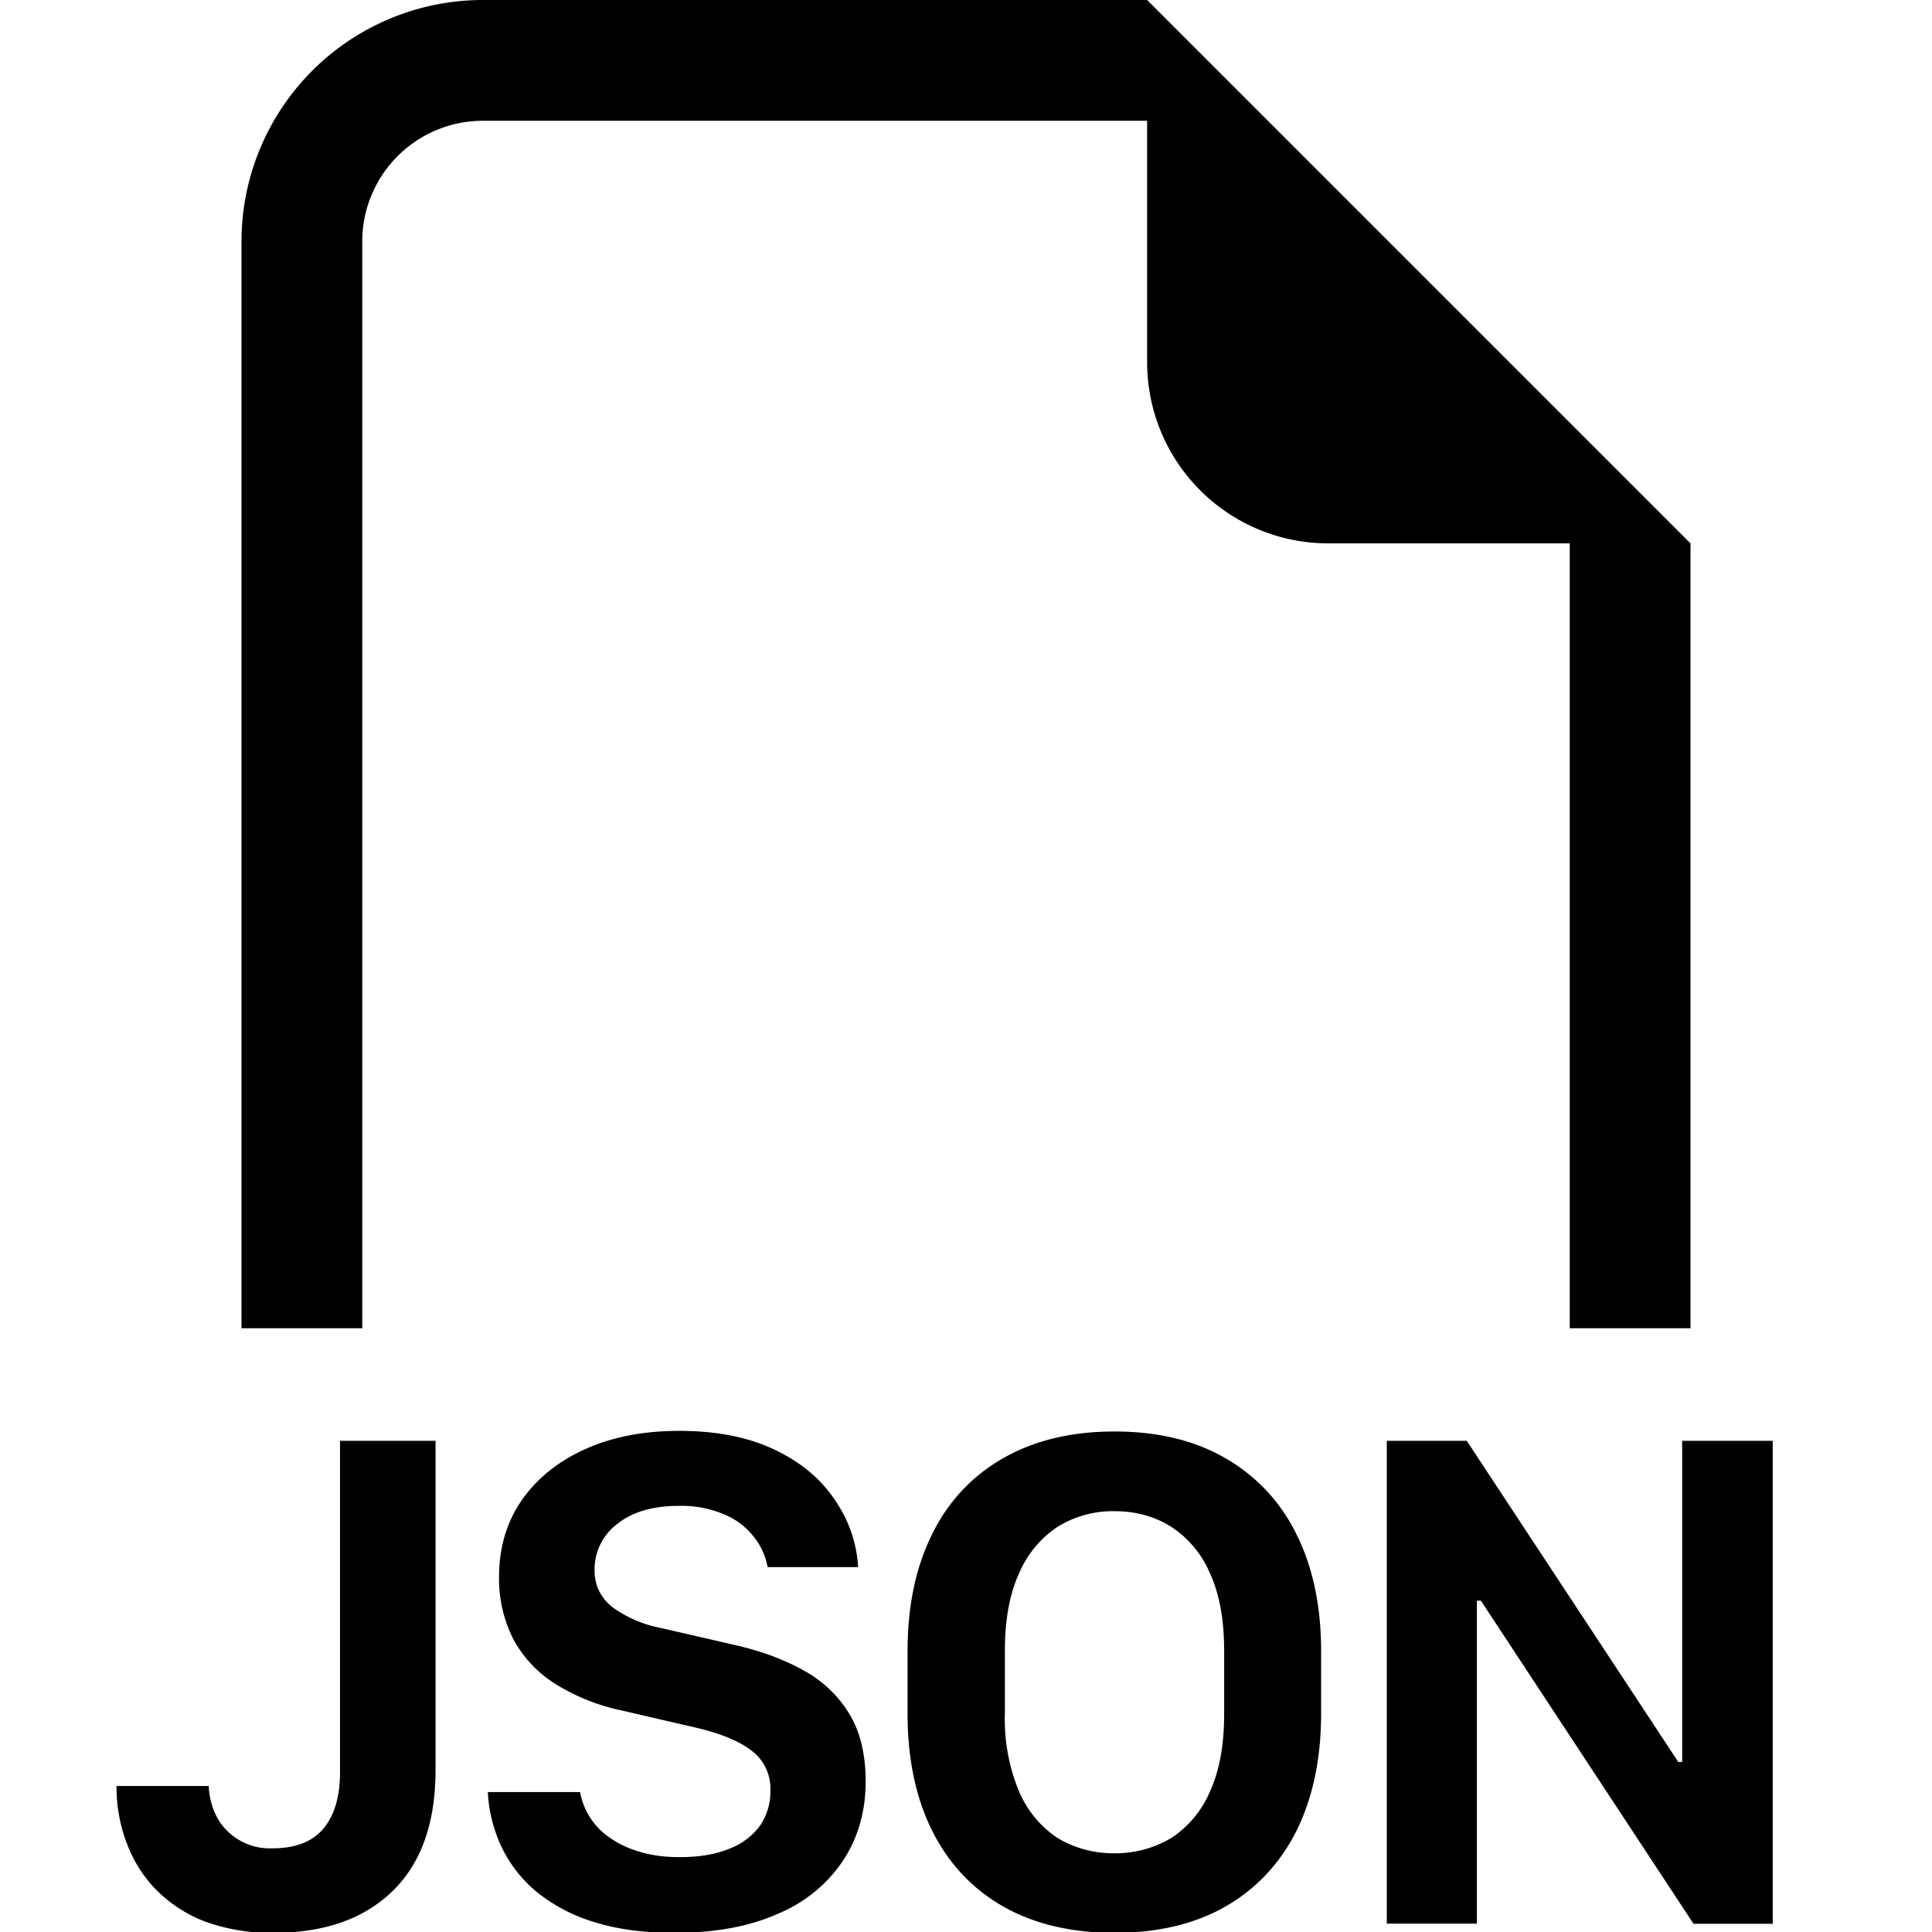
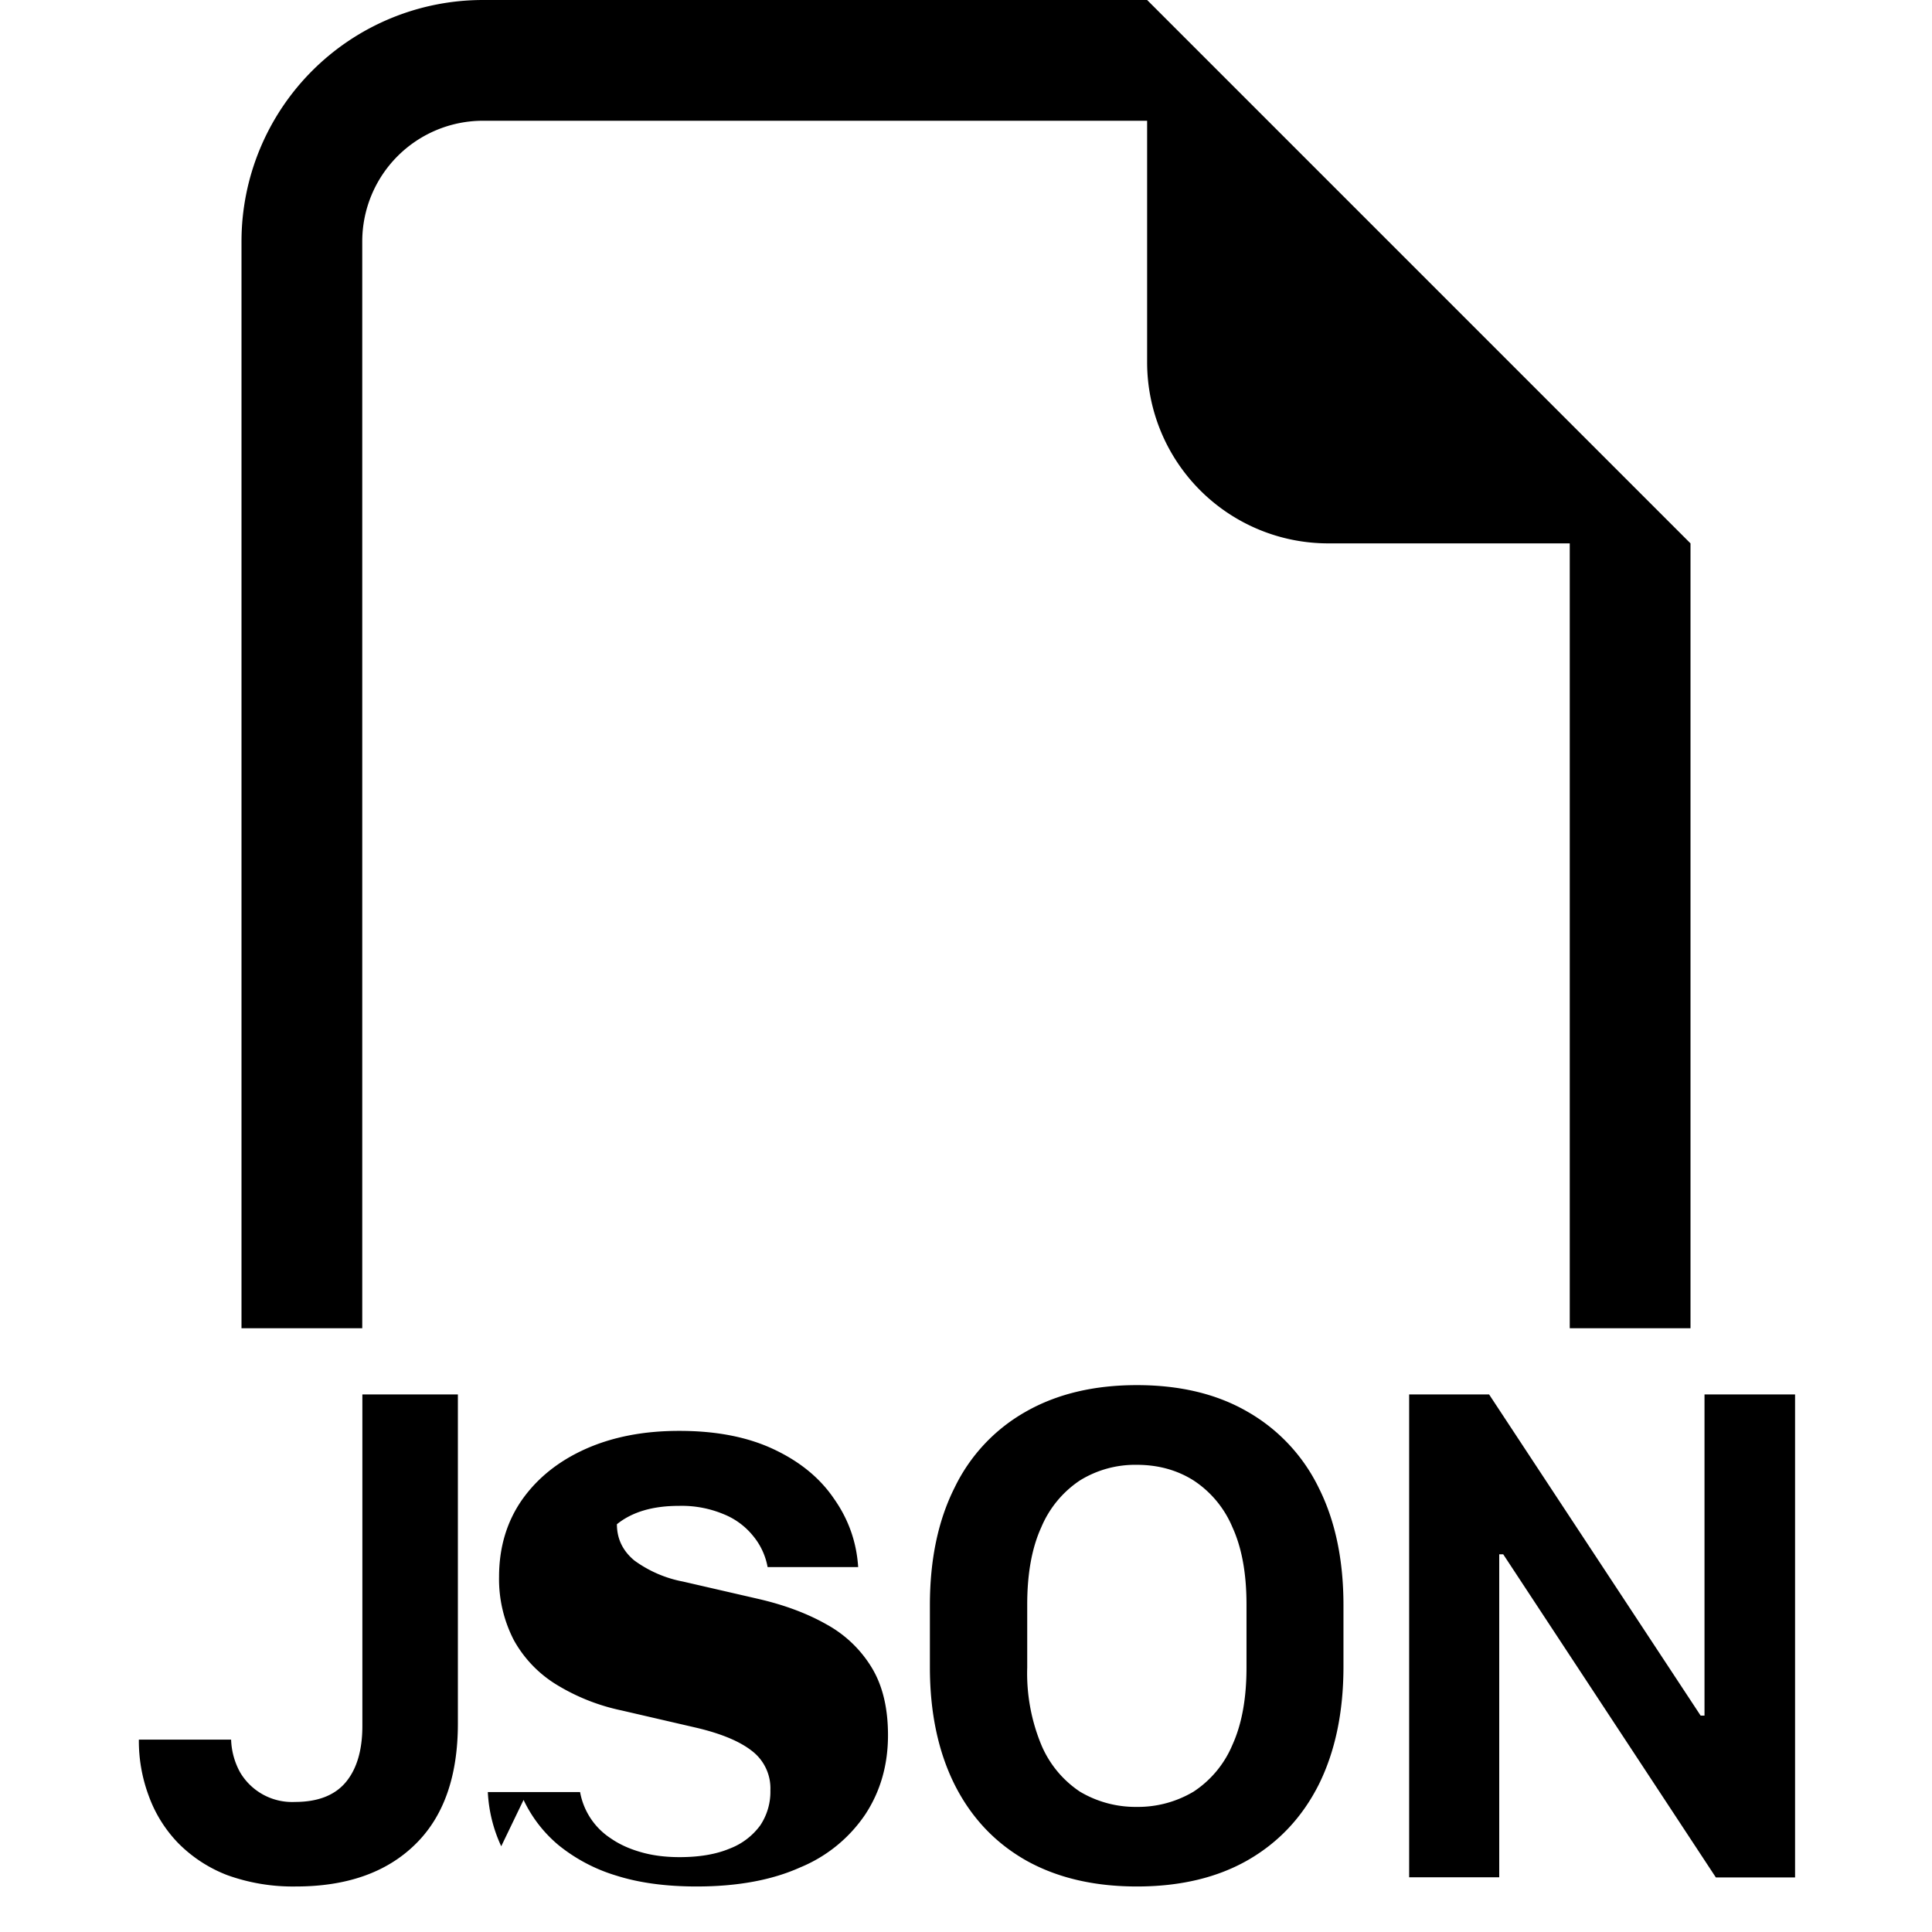
<svg xmlns="http://www.w3.org/2000/svg" fill="#000000" class="bi bi-filetype-json" viewBox="0 0 1024 1024" id="Filetype-Json--Streamline-Bootstrap.svg" height="1024" width="1024">
  <desc>Filetype Json Streamline Icon: https://streamlinehq.com</desc>
-   <path fill-rule="evenodd" d="M896 288V704h-64V288h-128A96 96 0 0 1 608 192V64H256a64 64 0 0 0 -64 64v576H128V128a128 128 0 0 1 128 -128h352zM265.664 978.56a76.8 76.8 0 0 1 -7.104 -28.736h48.896a37.12 37.12 0 0 0 16.32 24.576q6.72 4.672 16 7.296 9.088 2.624 20.416 2.624 15.68 0 26.432 -4.48a35.84 35.84 0 0 0 16.32 -12.352 32 32 0 0 0 5.376 -18.56 24.96 24.96 0 0 0 -9.728 -20.864q-9.728 -7.68 -29.632 -12.352l-39.552 -9.152a108.8 108.8 0 0 1 -34.496 -13.696 64 64 0 0 1 -22.528 -23.488 70.4 70.4 0 0 1 -7.872 -33.536q0 -23.424 12.16 -40.896 12.288 -17.408 33.792 -27.008 21.568 -9.6 49.728 -9.536 29.184 0 49.856 9.728 20.864 9.792 32 26.24 11.52 16.32 12.8 36.224h-48a35.84 35.84 0 0 0 -7.68 -16.512 38.4 38.4 0 0 0 -15.744 -11.584 57.6 57.6 0 0 0 -23.68 -4.352q-20.736 0 -32.768 9.728a30.08 30.08 0 0 0 -11.84 24.576q0 11.52 9.216 19.2a64 64 0 0 0 25.856 11.2l39.744 9.152q20.864 4.8 36.224 13.504a64 64 0 0 1 24 22.912q8.64 14.208 8.64 35.84 0 23.68 -12.032 41.984a76.8 76.8 0 0 1 -34.496 28.096q-22.464 10.112 -54.912 10.112 -24.384 0 -42.56 -5.76a89.6 89.6 0 0 1 -30.592 -16.128 70.4 70.4 0 0 1 -18.56 -24m-198.656 -2.112a83.2 83.2 0 0 1 -5.248 -29.824h48.896a38.4 38.4 0 0 0 4.736 17.28 32 32 0 0 0 29.056 15.744q18.24 0 27.008 -10.496 8.768 -10.56 8.768 -29.824v-175.68h50.624v174.4q0 42.24 -22.848 64.32 -22.72 22.08 -63.04 22.08a102.4 102.4 0 0 1 -36.352 -6.016 73.6 73.6 0 0 1 -26.048 -17.024 70.4 70.4 0 0 1 -15.552 -24.96m581.824 -101.44v33.408q0 24.576 -7.488 41.024a55.04 55.04 0 0 1 -20.608 24.768 57.6 57.6 0 0 1 -30.08 8.064 57.6 57.6 0 0 1 -30.08 -8.064 55.68 55.68 0 0 1 -20.48 -24.768 99.2 99.2 0 0 1 -7.488 -41.024v-33.408q0 -24.704 7.488 -41.024a55.68 55.68 0 0 1 20.48 -24.768 55.68 55.68 0 0 1 30.08 -8.256q16.96 0 30.08 8.256a55.04 55.04 0 0 1 20.608 24.768q7.488 16.32 7.488 41.024m51.392 33.216v-32.832q0 -36.16 -13.12 -62.272a93.44 93.44 0 0 0 -37.76 -40.32q-24.32 -14.08 -58.624 -14.08 -34.176 0 -58.88 14.08a92.16 92.16 0 0 0 -37.696 40.192q-13.12 26.048 -13.12 62.4v32.832q0 35.968 13.12 62.272 13.12 26.048 37.696 40.064 24.704 13.888 58.88 13.888 34.304 0 58.688 -13.888 24.576 -14.08 37.696 -40.064 13.056 -26.24 13.12 -62.272m82.56 -59.84v171.2h-47.744v-255.936h42.368l112.128 170.24h2.048v-170.24h48v256h-41.984l-112.704 -171.264z" stroke-width="1" />
+   <path fill-rule="evenodd" d="M896 288V704h-64V288h-128A96 96 0 0 1 608 192V64H256a64 64 0 0 0 -64 64v576H128V128a128 128 0 0 1 128 -128h352zM265.664 978.56a76.8 76.8 0 0 1 -7.104 -28.736h48.896a37.12 37.12 0 0 0 16.32 24.576q6.72 4.672 16 7.296 9.088 2.624 20.416 2.624 15.68 0 26.432 -4.48a35.84 35.84 0 0 0 16.32 -12.352 32 32 0 0 0 5.376 -18.56 24.96 24.96 0 0 0 -9.728 -20.864q-9.728 -7.68 -29.632 -12.352l-39.552 -9.152a108.8 108.8 0 0 1 -34.496 -13.696 64 64 0 0 1 -22.528 -23.488 70.4 70.4 0 0 1 -7.872 -33.536q0 -23.424 12.16 -40.896 12.288 -17.408 33.792 -27.008 21.568 -9.6 49.728 -9.536 29.184 0 49.856 9.728 20.864 9.792 32 26.24 11.52 16.32 12.8 36.224h-48a35.84 35.84 0 0 0 -7.68 -16.512 38.4 38.4 0 0 0 -15.744 -11.584 57.6 57.6 0 0 0 -23.68 -4.352q-20.736 0 -32.768 9.728q0 11.52 9.216 19.2a64 64 0 0 0 25.856 11.2l39.744 9.152q20.864 4.8 36.224 13.504a64 64 0 0 1 24 22.912q8.64 14.208 8.64 35.84 0 23.68 -12.032 41.984a76.8 76.8 0 0 1 -34.496 28.096q-22.464 10.112 -54.912 10.112 -24.384 0 -42.56 -5.76a89.6 89.6 0 0 1 -30.592 -16.128 70.4 70.4 0 0 1 -18.56 -24m-198.656 -2.112a83.2 83.2 0 0 1 -5.248 -29.824h48.896a38.4 38.4 0 0 0 4.736 17.28 32 32 0 0 0 29.056 15.744q18.24 0 27.008 -10.496 8.768 -10.56 8.768 -29.824v-175.68h50.624v174.4q0 42.24 -22.848 64.32 -22.72 22.08 -63.04 22.08a102.4 102.4 0 0 1 -36.352 -6.016 73.6 73.6 0 0 1 -26.048 -17.024 70.4 70.4 0 0 1 -15.552 -24.96m581.824 -101.44v33.408q0 24.576 -7.488 41.024a55.04 55.04 0 0 1 -20.608 24.768 57.6 57.6 0 0 1 -30.08 8.064 57.6 57.6 0 0 1 -30.08 -8.064 55.68 55.68 0 0 1 -20.48 -24.768 99.2 99.2 0 0 1 -7.488 -41.024v-33.408q0 -24.704 7.488 -41.024a55.68 55.68 0 0 1 20.48 -24.768 55.68 55.68 0 0 1 30.08 -8.256q16.96 0 30.08 8.256a55.04 55.04 0 0 1 20.608 24.768q7.488 16.32 7.488 41.024m51.392 33.216v-32.832q0 -36.16 -13.12 -62.272a93.44 93.44 0 0 0 -37.76 -40.32q-24.32 -14.08 -58.624 -14.08 -34.176 0 -58.88 14.08a92.16 92.16 0 0 0 -37.696 40.192q-13.12 26.048 -13.12 62.4v32.832q0 35.968 13.12 62.272 13.12 26.048 37.696 40.064 24.704 13.888 58.88 13.888 34.304 0 58.688 -13.888 24.576 -14.08 37.696 -40.064 13.056 -26.24 13.12 -62.272m82.56 -59.84v171.2h-47.744v-255.936h42.368l112.128 170.24h2.048v-170.24h48v256h-41.984l-112.704 -171.264z" stroke-width="1" />
</svg>